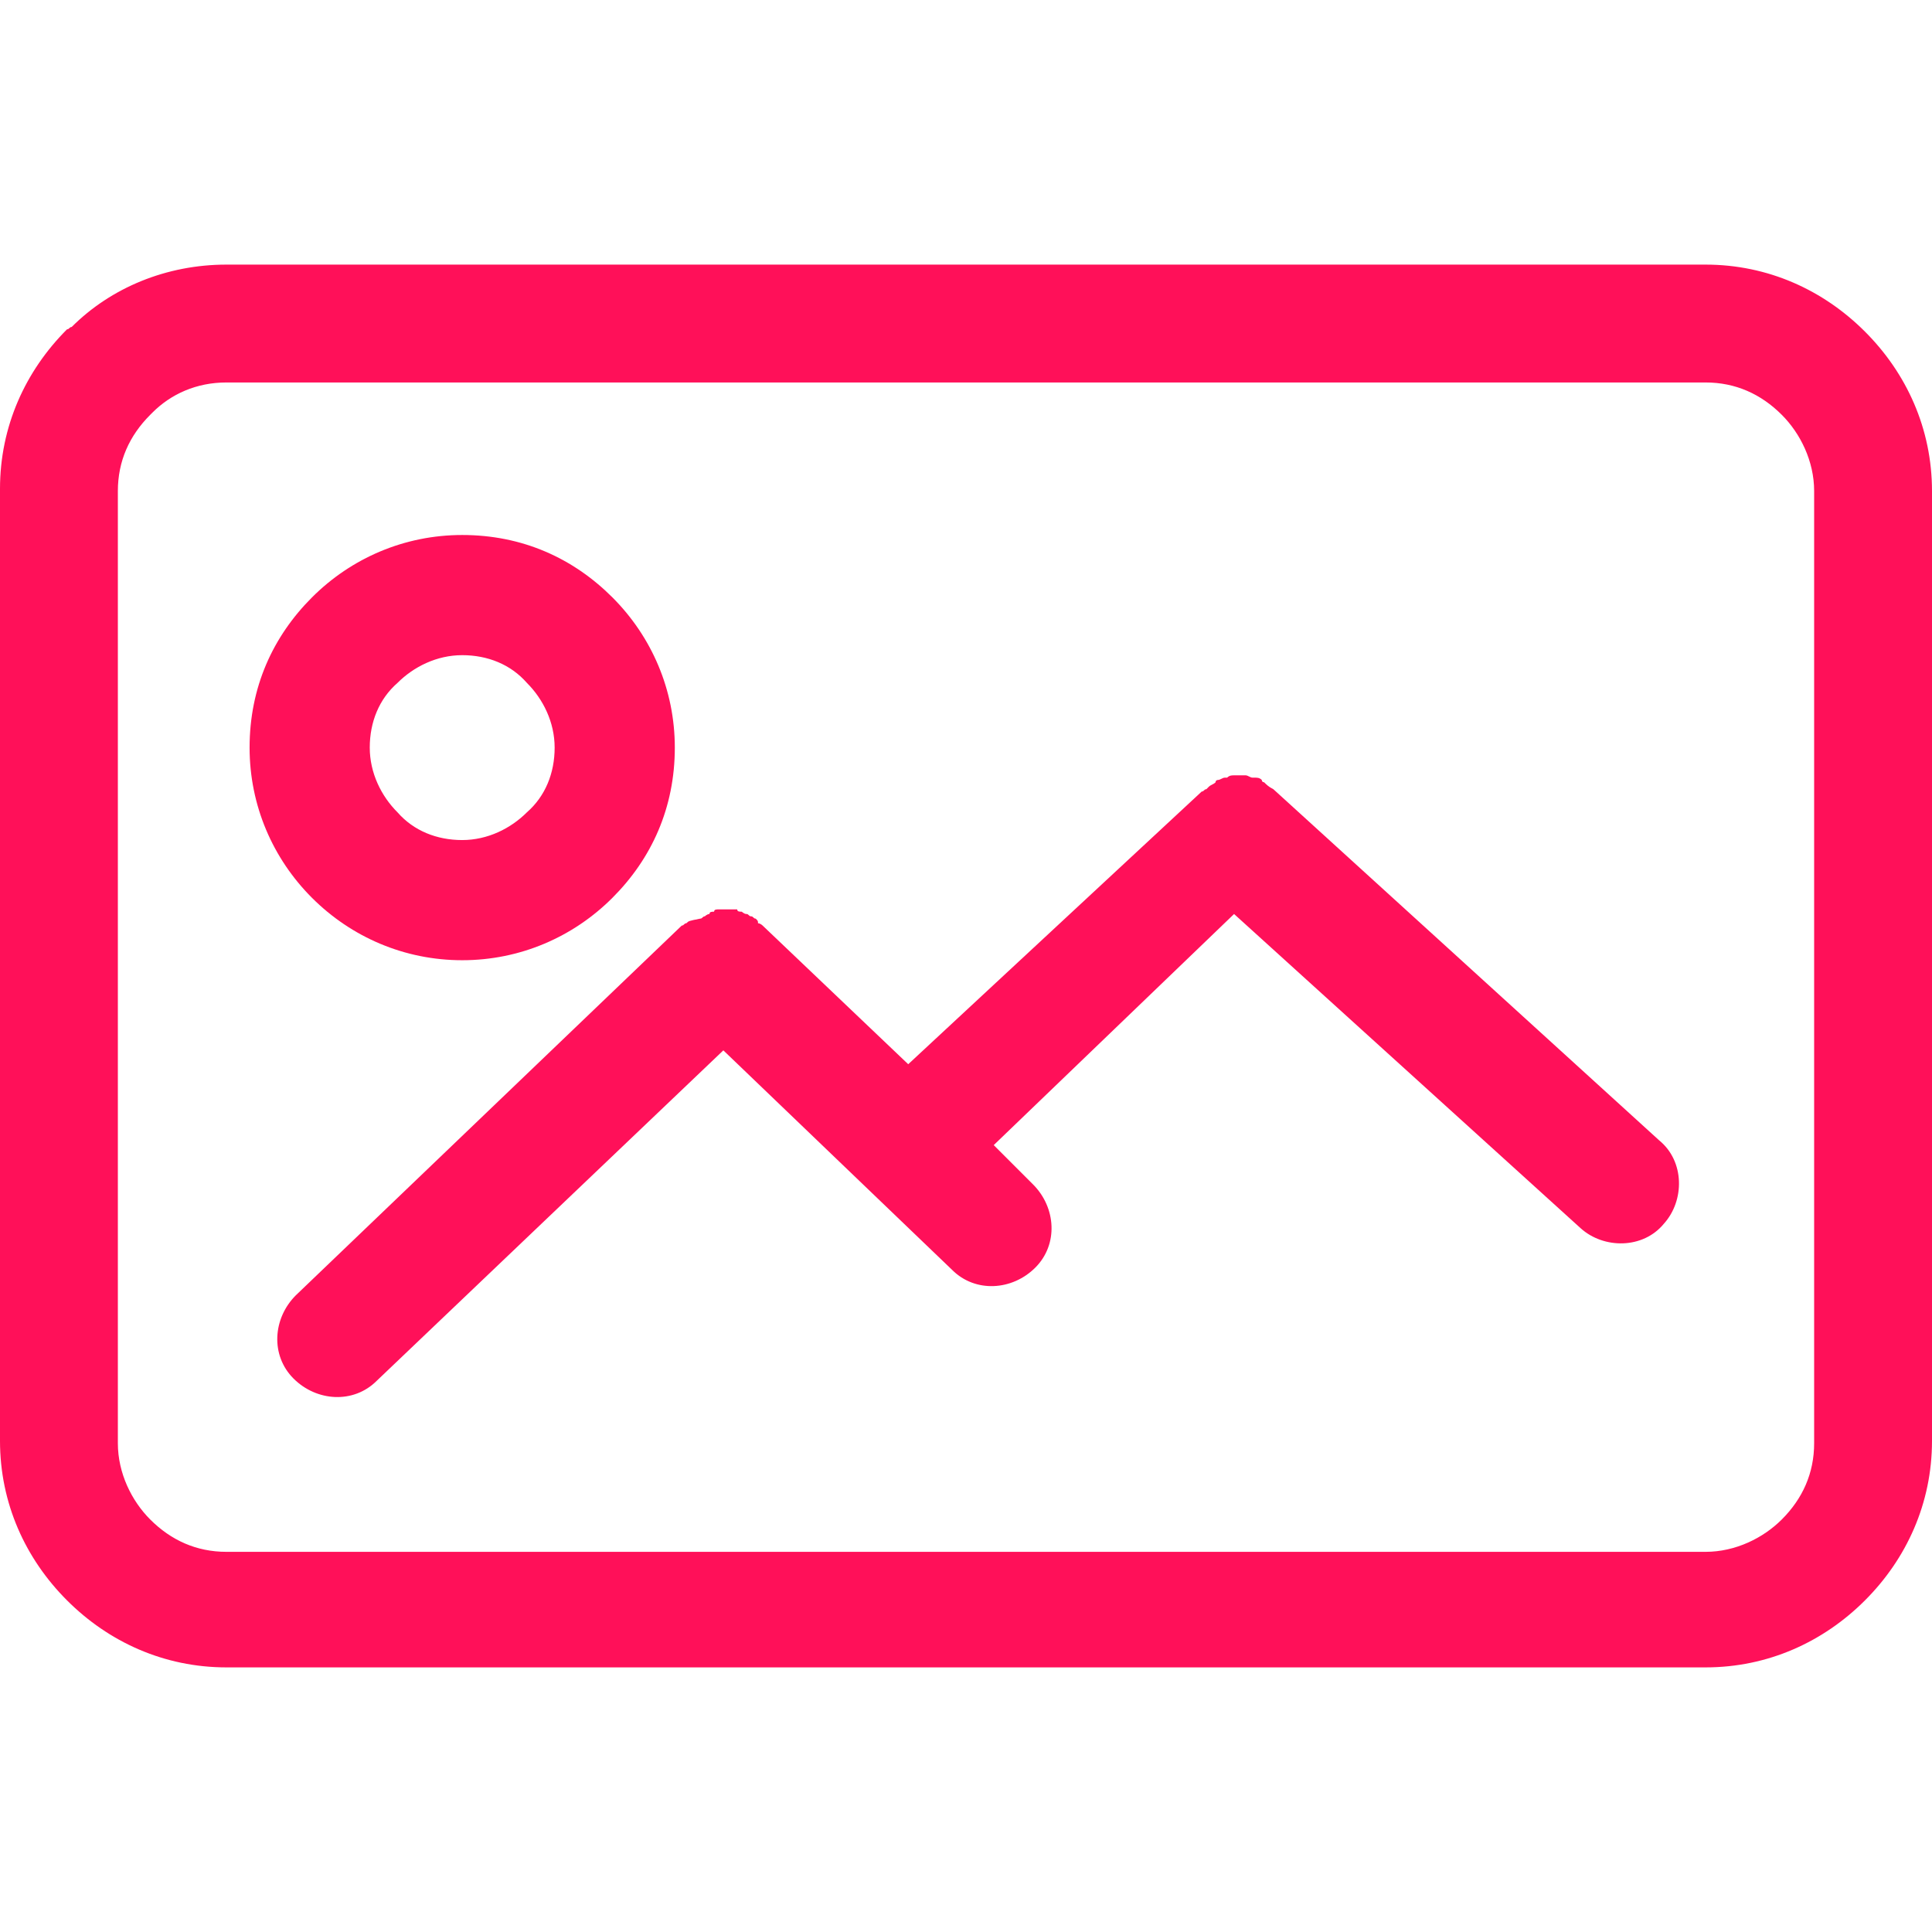
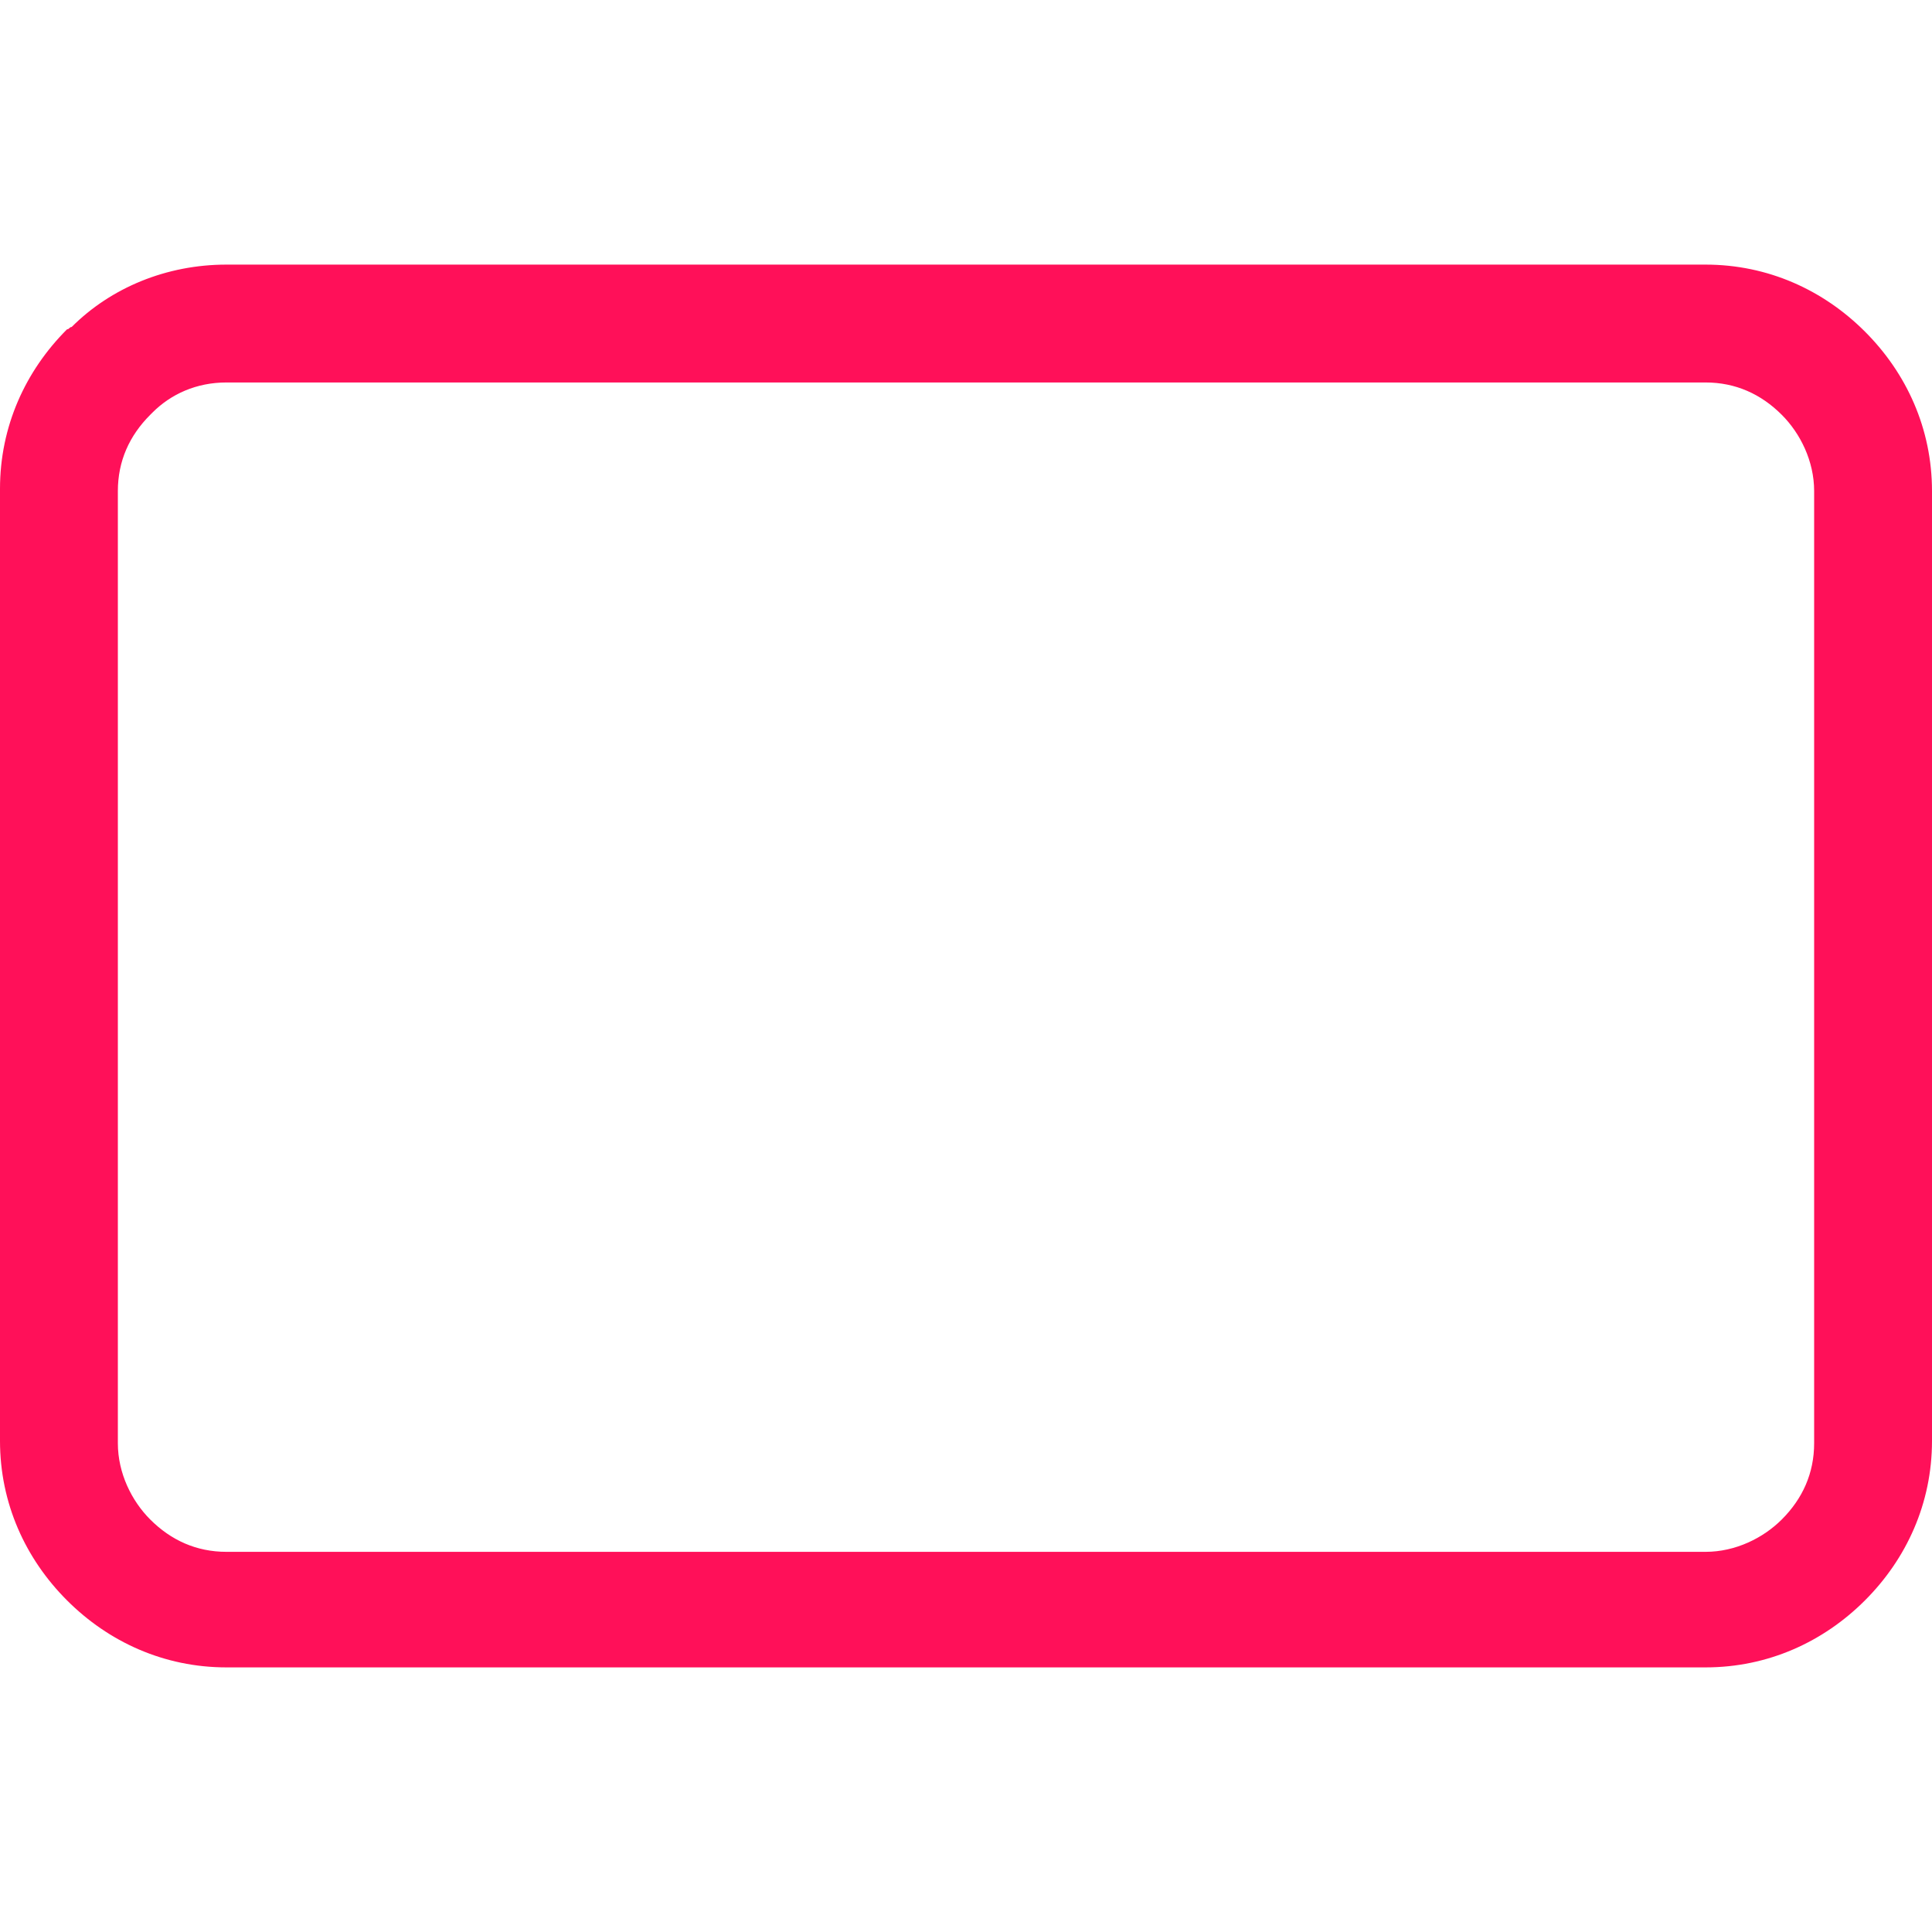
<svg xmlns="http://www.w3.org/2000/svg" version="1.1" width="512" height="512" x="0" y="0" viewBox="0 0 334.4 334.4" style="enable-background:new 0 0 512 512" xml:space="preserve" class="">
  <g>
    <g>
      <g>
        <path d="M322.8,57.4c-7.2-7.2-16.8-11.6-27.6-11.6h-256c-10.4,0-20,4-26.8,10.8C12,56.6,12,57,11.6,57C4.4,64.2,0,73.8,0,84.6    v164.8c0,10.8,4.4,20.4,11.6,27.6c7.2,7.2,16.8,11.6,27.6,11.6h256c10.8,0,20.4-4.4,27.6-11.6s11.6-16.8,11.6-27.6V85    C334.4,74.2,330,64.6,322.8,57.4z M314,249.8L314,249.8c0,5.2-2,9.6-5.6,13.2c-3.2,3.2-8,5.6-13.2,5.6h-256c-5.2,0-9.6-2-13.2-5.6    c-3.2-3.2-5.6-8-5.6-13.2V85c0-5.2,2-9.6,5.6-13.2l0.4-0.4c3.2-3.2,7.6-5.2,12.8-5.2h256c5.2,0,9.6,2,13.2,5.6    c3.2,3.2,5.6,8,5.6,13.2V249.8z" fill="#ff1059" data-original="#000000" style="" class="" />
      </g>
    </g>
    <g>
      <g>
-         <path d="M287.2,197.4l-66.8-60.8c-0.8-0.4-1.2-0.8-1.6-1.2c0,0-0.4,0-0.4-0.4c-0.4-0.4-0.8-0.4-1.2-0.4h-0.4    c-0.4,0-0.8-0.4-1.2-0.4h-0.4c-0.4,0-0.8,0-1.2,0h-0.4c-0.4,0-0.8,0-1.2,0.4H212c-0.4,0-0.8,0.4-1.2,0.4c0,0-0.4,0-0.4,0.4    c-0.4,0.4-0.8,0.4-1.2,0.8l-0.4,0.4c-0.4,0-0.4,0.4-0.8,0.4l-50.8,47.2l-25.2-24c0,0-0.4-0.4-0.8-0.4c0-0.4,0-0.4-0.4-0.8    c-0.4,0-0.4-0.4-0.8-0.4c-0.4,0-0.4-0.4-0.8-0.4c-0.4,0-0.8-0.4-0.8-0.4c-0.4,0-0.8,0-0.8-0.4c-0.4,0-0.8,0-0.8,0    c-0.4,0-0.8,0-0.8,0c-0.4,0-0.8,0-0.8,0c-0.4,0-0.8,0-0.8,0c-0.4,0-0.8,0-0.8,0.4c-0.4,0-0.8,0-0.8,0.4c-0.4,0-0.8,0.4-0.8,0.4    c-0.4,0-0.4,0.4-0.8,0.4c-2,0.4-2,0.4-2.4,0.8c-0.4,0-0.4,0.4-0.8,0.4l-66.8,64c-4,4-4.4,10.4-0.4,14.4s10.4,4.4,14.4,0.4l60-57.2    l39.6,38c4,4,10.4,3.6,14.4-0.4s3.6-10.4-0.4-14.4l-6.8-6.8l41.6-40l60,54.4c4,3.6,10.8,3.6,14.4-0.8    C291.6,207.8,291.6,201,287.2,197.4z" fill="#ff1059" data-original="#000000" style="" class="" />
-       </g>
+         </g>
    </g>
    <g>
      <g>
-         <path d="M106,103.4c-6.8-6.8-15.6-10.8-26-10.8c-10,0-19.2,4-26,10.8c-6.8,6.8-10.8,15.6-10.8,26c0,10,4,19.2,10.8,26    c6.8,6.8,16,10.8,26,10.8s19.2-4,26-10.8c6.8-6.8,10.8-15.6,10.8-26C116.8,119.4,112.8,110.2,106,103.4z M91.2,140.6    c-2.8,2.8-6.8,4.8-11.2,4.8c-4.4,0-8.4-1.6-11.2-4.8c-2.8-2.8-4.8-6.8-4.8-11.2c0-4.4,1.6-8.4,4.8-11.2c2.8-2.8,6.8-4.8,11.2-4.8    c4.4,0,8.4,1.6,11.2,4.8C94,121,96,125,96,129.4C96,133.8,94.4,137.8,91.2,140.6z" fill="#ff1059" data-original="#000000" style="" class="" />
-       </g>
+         </g>
    </g>
    <g>
</g>
    <g>
</g>
    <g>
</g>
    <g>
</g>
    <g>
</g>
    <g>
</g>
    <g>
</g>
    <g>
</g>
    <g>
</g>
    <g>
</g>
    <g>
</g>
    <g>
</g>
    <g>
</g>
    <g>
</g>
    <g>
</g>
  </g>
</svg>